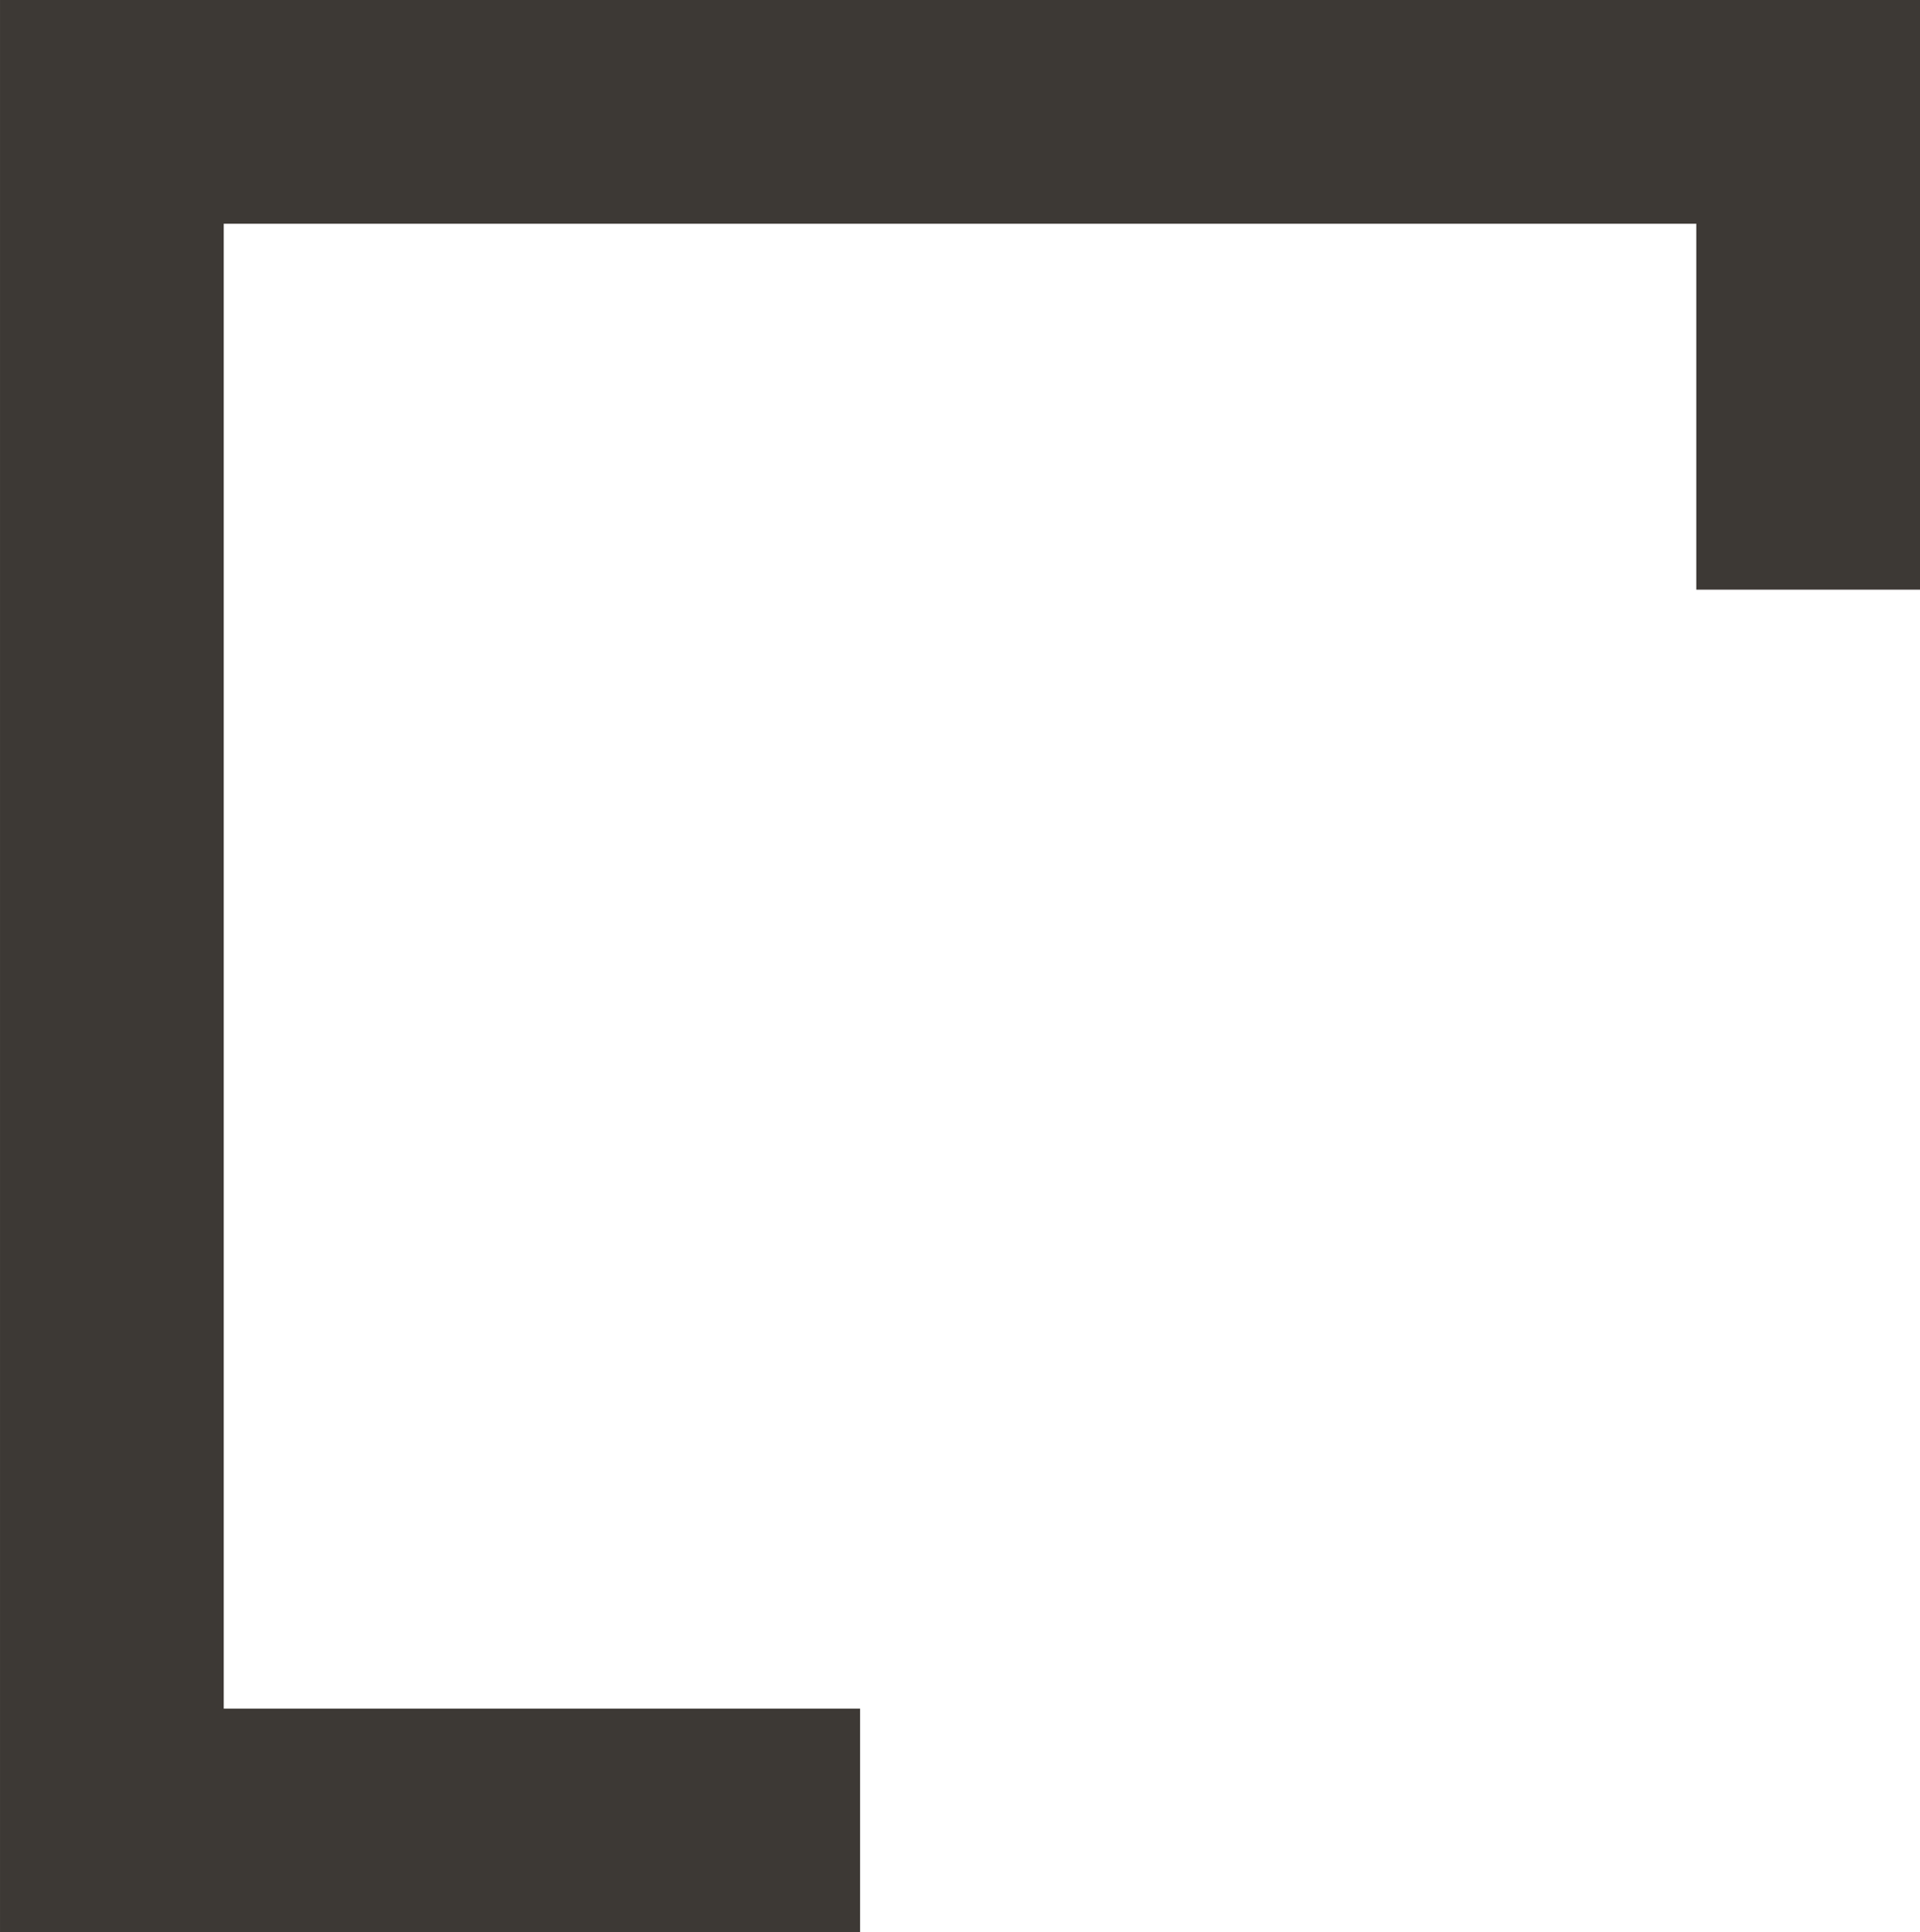
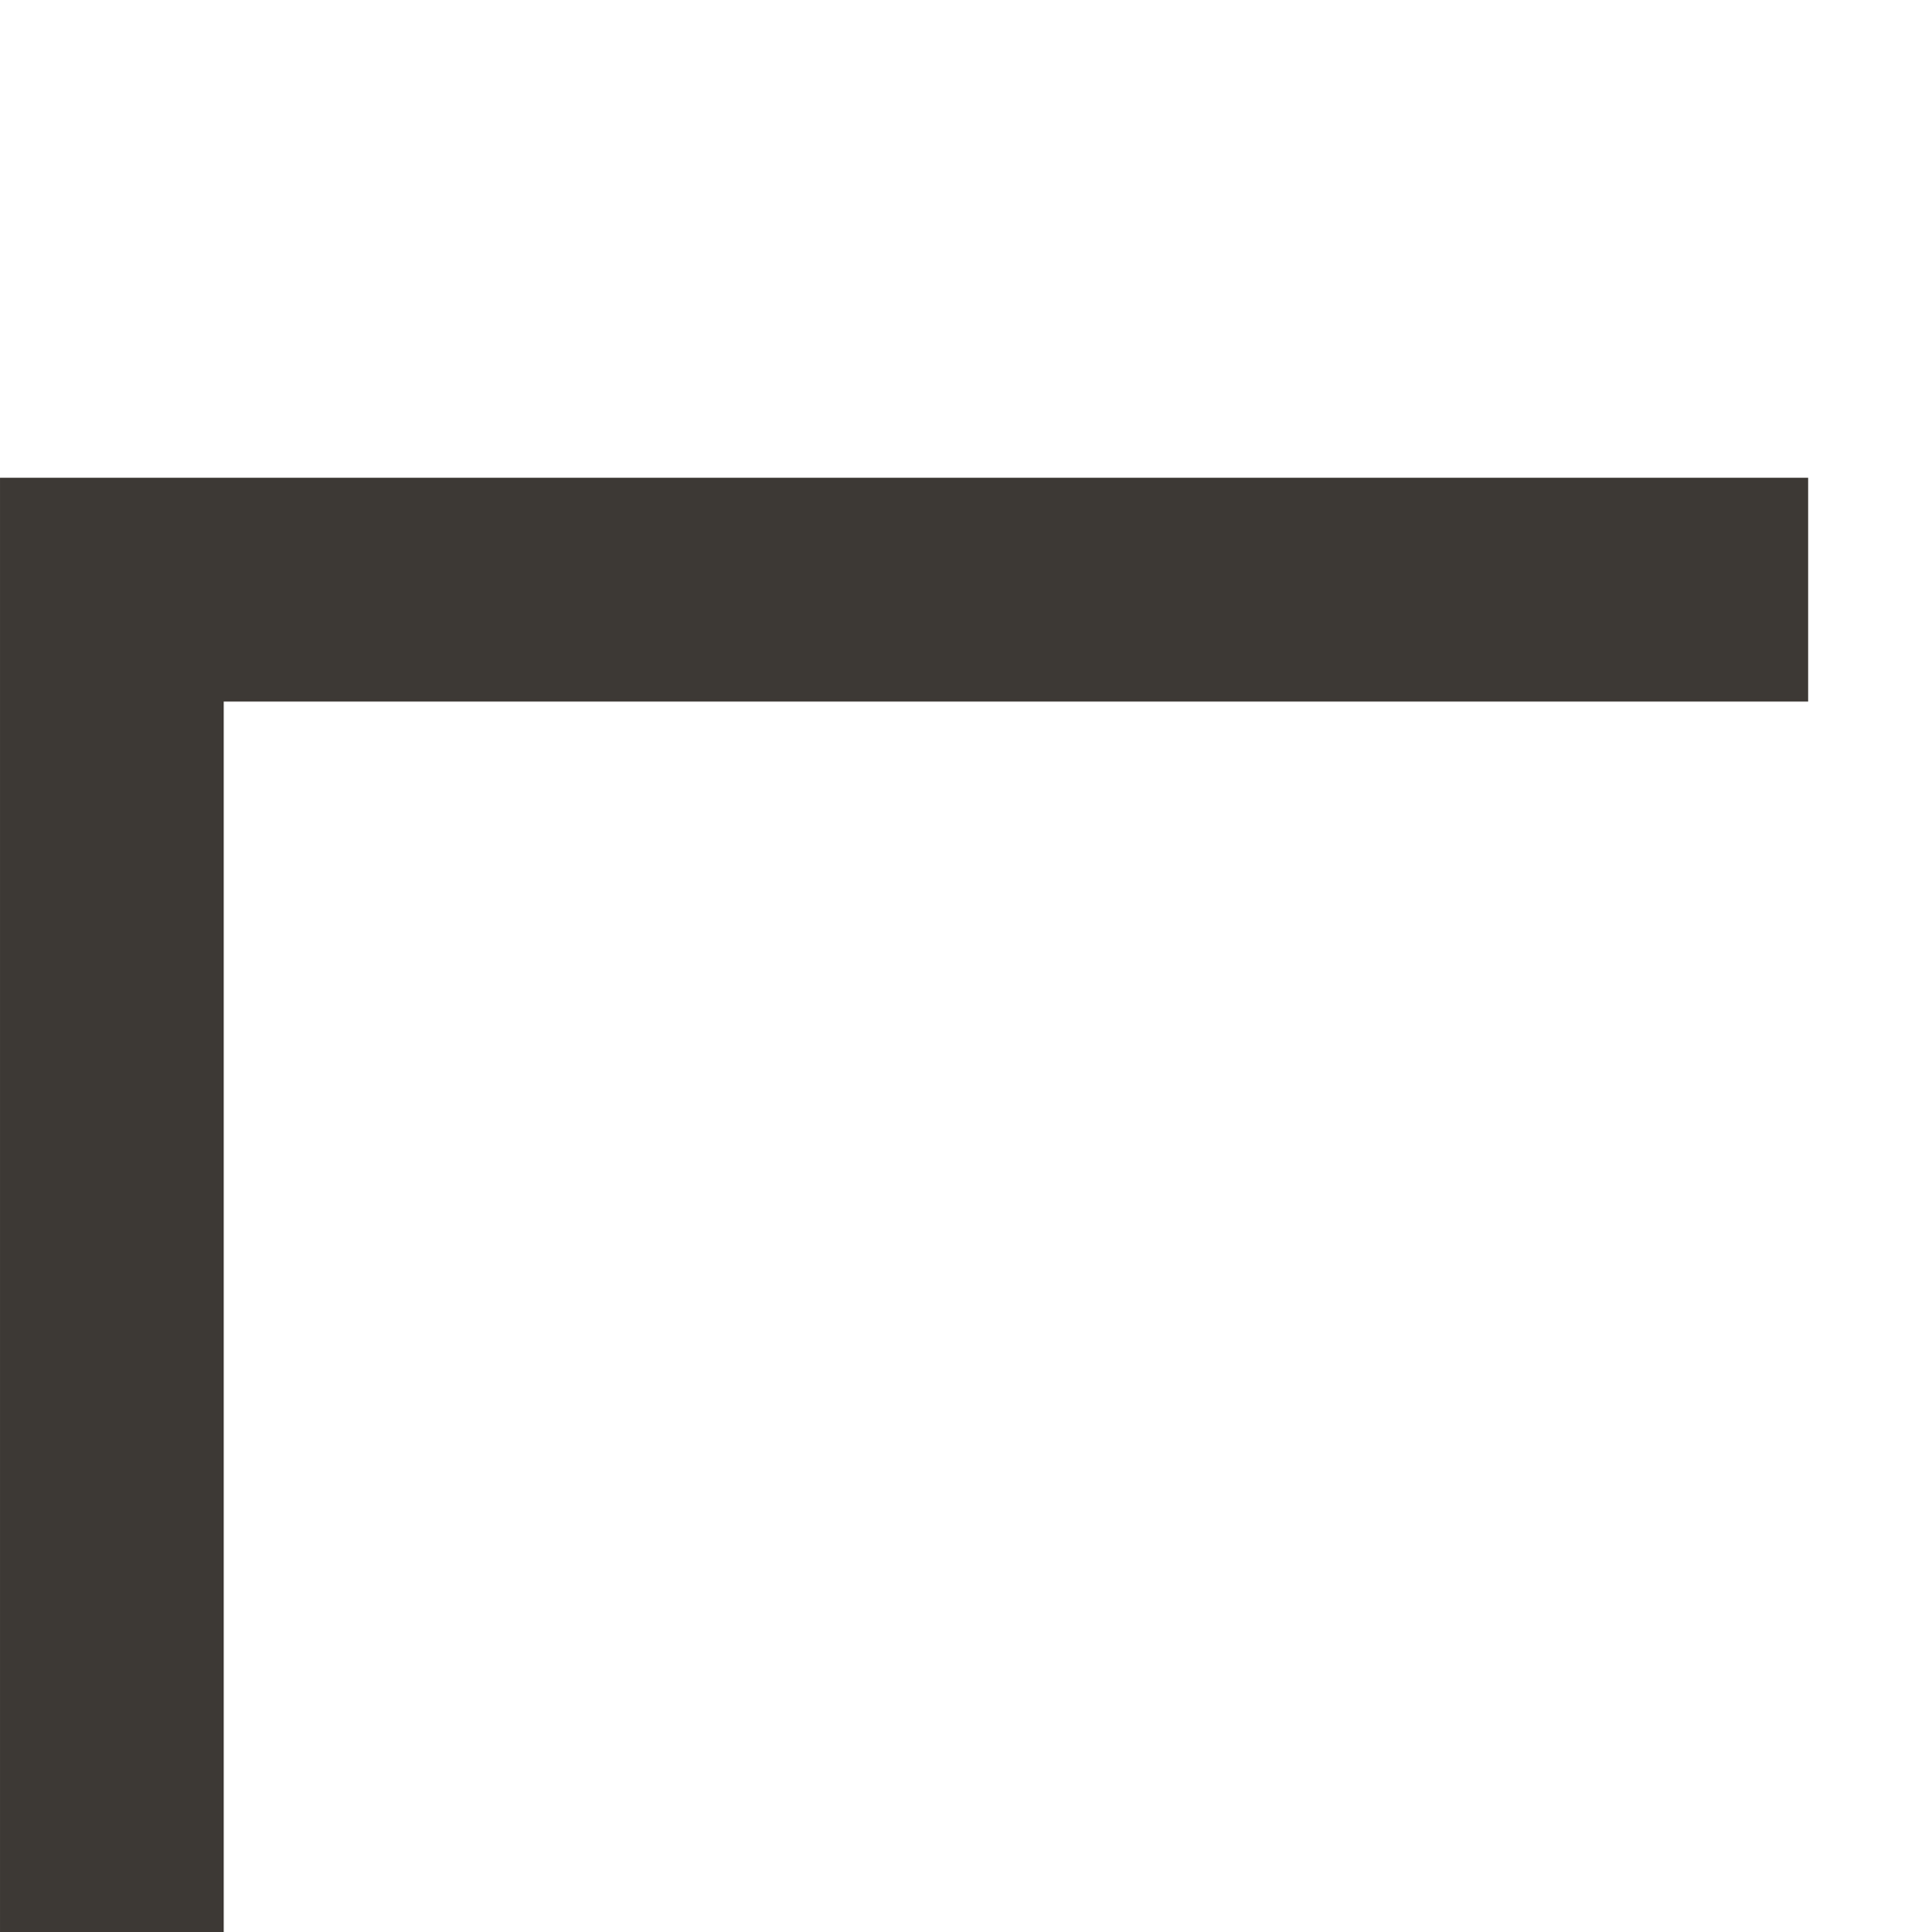
<svg xmlns="http://www.w3.org/2000/svg" width="171.635" height="172.699" viewBox="0 0 171.635 172.699">
-   <path id="Path_1956" data-name="Path 1956" d="M-1886.211,256.393v42.7h151.635v-152.7h-66.884" transform="translate(-1724.575 309.092) rotate(180)" fill="none" stroke="#3d3935" stroke-width="20" />
+   <path id="Path_1956" data-name="Path 1956" d="M-1886.211,256.393h151.635v-152.7h-66.884" transform="translate(-1724.575 309.092) rotate(180)" fill="none" stroke="#3d3935" stroke-width="20" />
</svg>